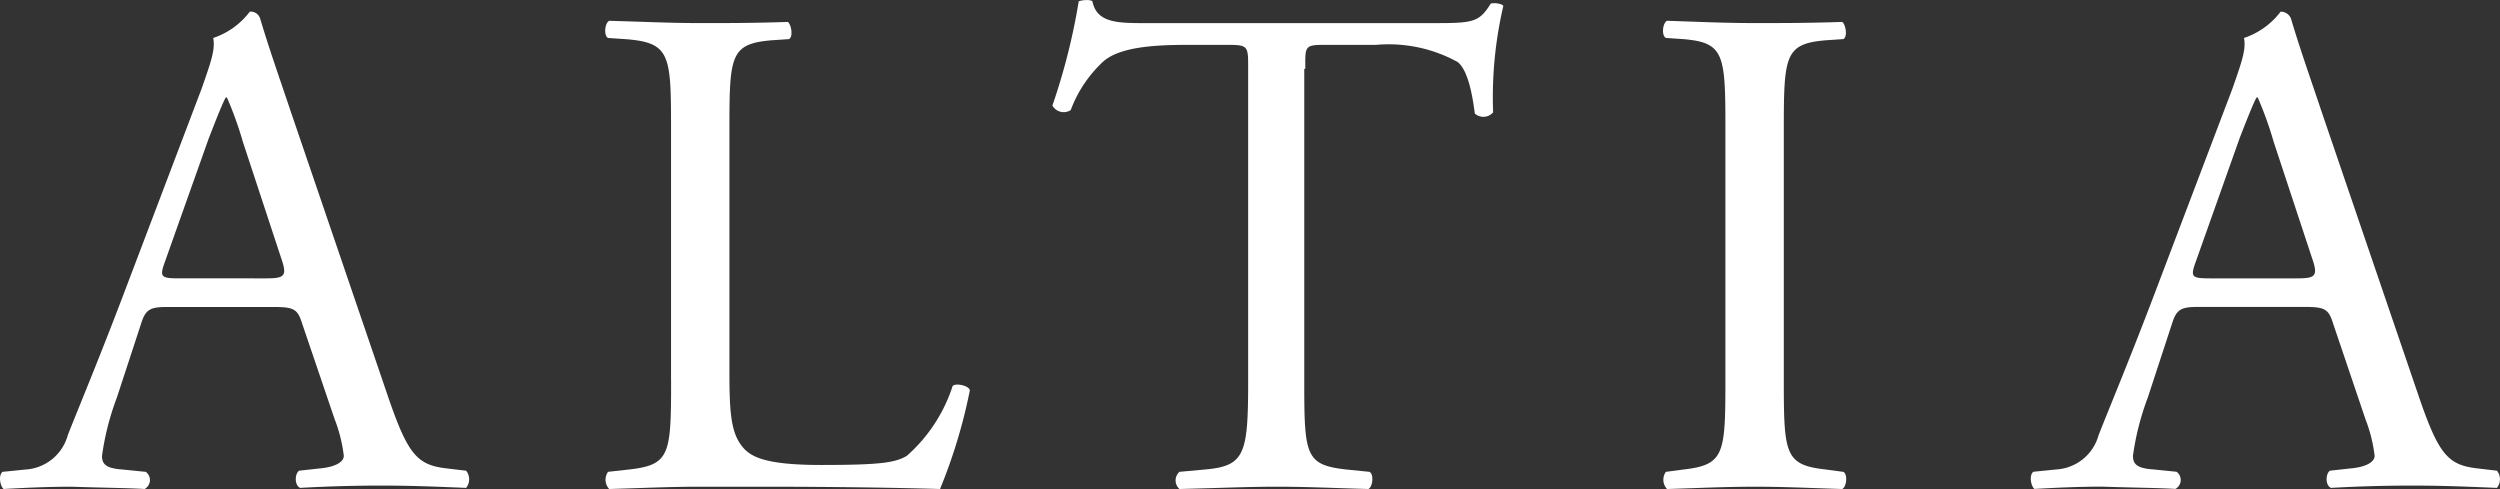
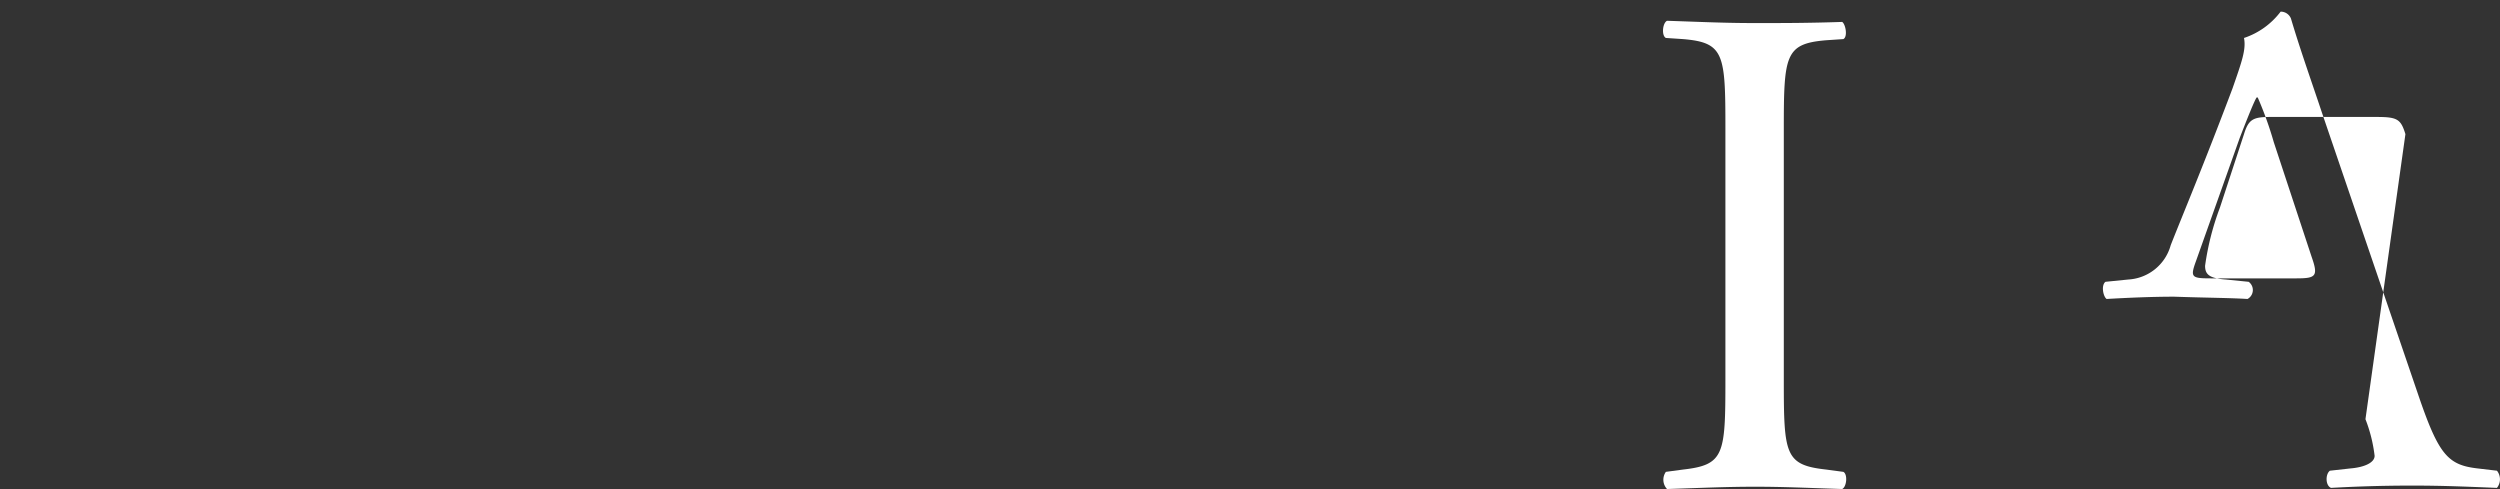
<svg xmlns="http://www.w3.org/2000/svg" width="132.928" height="26" viewBox="0 0 132.928 26">
  <rect x="0" y="0" width="132.928" height="26" fill="#333333" stroke="none" />
  <g id="altia-logo" transform="translate(-1.576 0.016)">
-     <path id="Path_5327" data-name="Path 5327" d="M12.669,7.756c.426-1.1.791-2.009.913-2.191h.061a19.394,19.394,0,0,1,.852,2.374L16.5,14.026c.365,1.035.243,1.156-.791,1.156H11.147c-1.035,0-1.1-.061-.791-.913l2.313-6.513m6.7,14.913a7.885,7.885,0,0,1,.487,1.948c0,.365-.548.609-1.278.67l-1.1.122c-.243.183-.243.791.061.913,1.1-.061,2.5-.122,4.322-.122,1.7,0,2.983.061,4.5.122a.731.731,0,0,0,0-.913l-1.035-.122c-1.583-.183-2.07-.73-3.165-3.956L17.051,6.356c-.548-1.643-1.156-3.348-1.643-4.991A.532.532,0,0,0,14.86,1a4.046,4.046,0,0,1-1.948,1.4c.122.609-.122,1.278-.609,2.678l-3.835,10.1c-1.583,4.2-2.617,6.635-3.287,8.339A2.487,2.487,0,0,1,2.93,25.347l-1.217.122c-.243.183-.122.791.061.913,1.035-.061,2.374-.122,3.591-.122,1.765.061,2.922.061,3.9.122a.541.541,0,0,0,.061-.913L8.1,25.347c-.913-.061-1.1-.3-1.1-.73a14.307,14.307,0,0,1,.791-3.1l1.278-3.9c.243-.791.487-.913,1.4-.913h5.661c1.1,0,1.278.122,1.522.913Z" transform="translate(0 -0.397)" fill="#fff" />
-     <path id="Path_5328" data-name="Path 5328" d="M57.948,20.973c0,3.9-.061,4.443-2.252,4.687l-1.1.122a.723.723,0,0,0,.061.913c2.07-.061,3.287-.122,4.869-.122h3.409c3.835,0,7.365.061,9.313.122a28.4,28.4,0,0,0,1.583-5.235c0-.243-.73-.426-.913-.243a8.381,8.381,0,0,1-2.435,3.713c-.609.365-1.4.487-4.565.487-2.922,0-3.652-.426-4.078-.852-.67-.73-.791-1.7-.791-4.017V7.522c0-3.9.061-4.5,2.252-4.687l.913-.061c.243-.122.122-.791-.061-.913-1.887.061-3.165.061-4.626.061-1.522,0-2.739-.061-4.869-.122-.243.122-.3.791-.061.913l.913.061c2.374.183,2.435.791,2.435,4.687V20.973" transform="translate(-20.689 -0.71)" fill="#fff" />
-     <path id="Path_5329" data-name="Path 5329" d="M106.952,3.646c0-1.217-.061-1.278,1.1-1.278h2.678a7.6,7.6,0,0,1,4.322.913c.548.426.791,1.765.913,2.739a.683.683,0,0,0,.974-.061A21.392,21.392,0,0,1,117.482.3c-.061-.122-.487-.183-.67-.122-.609.974-.913,1.035-2.922,1.035H98.8c-1.7,0-2.922.061-3.165-1.156-.122-.122-.609-.061-.73,0a33.59,33.59,0,0,1-1.4,5.539.691.691,0,0,0,.974.243,6.735,6.735,0,0,1,1.7-2.556c.913-.852,2.983-.913,4.565-.913h2.07c1.1,0,1.1.061,1.1,1.217V20.263c0,3.9-.183,4.5-2.313,4.687l-1.339.122a.609.609,0,0,0,0,.913c2.374-.061,3.713-.122,5.174-.122,1.522,0,2.739.061,4.869.122.243-.122.3-.791.061-.913l-1.217-.122c-2.191-.243-2.252-.73-2.252-4.687V3.646" transform="translate(-35.972 0)" fill="#fff" />
    <path id="Path_5330" data-name="Path 5330" d="M150.165,20.913c0,3.956-.061,4.5-2.252,4.748l-.913.122a.723.723,0,0,0,.061.913c1.887-.061,3.165-.122,4.687-.122s2.739.061,4.626.122c.243-.122.3-.791.061-.913l-.913-.122c-2.191-.243-2.252-.791-2.252-4.748V7.582c0-3.956.061-4.565,2.252-4.748l.913-.061c.244-.122.122-.791-.061-.913-1.826.061-3.1.061-4.626.061-1.583,0-2.861-.061-4.687-.122-.243.122-.3.791-.061.913l.913.061c2.191.183,2.252.791,2.252,4.748V20.913" transform="translate(-56.847 -0.71)" fill="#fff" />
-     <path id="Path_5331" data-name="Path 5331" d="M190.069,7.756c.426-1.1.791-2.009.913-2.191h.061a19.4,19.4,0,0,1,.852,2.374l2.009,6.087c.365,1.035.243,1.156-.791,1.156h-4.565c-1.035,0-1.1-.061-.791-.913l2.313-6.513m6.7,14.913a7.885,7.885,0,0,1,.487,1.948c0,.365-.548.609-1.278.67l-1.1.122c-.243.183-.243.791.061.913,1.1-.061,2.5-.122,4.322-.122,1.7,0,2.982.061,4.5.122a.731.731,0,0,0,0-.913l-1.035-.122c-1.583-.183-2.07-.73-3.165-3.956L194.451,6.356c-.548-1.643-1.156-3.348-1.643-4.991A.585.585,0,0,0,192.26,1a4.046,4.046,0,0,1-1.948,1.4c.122.609-.122,1.278-.609,2.678l-3.835,10.1c-1.583,4.2-2.617,6.635-3.287,8.339a2.487,2.487,0,0,1-2.252,1.826l-1.217.122c-.243.183-.122.791.061.913,1.035-.061,2.374-.122,3.591-.122,1.765.061,2.922.061,3.9.122a.541.541,0,0,0,.061-.913l-1.217-.122c-.913-.061-1.1-.3-1.1-.73a14.308,14.308,0,0,1,.791-3.1l1.278-3.9c.243-.791.487-.913,1.4-.913h5.661c1.1,0,1.278.122,1.522.913Z" transform="translate(-69.42 -0.397)" fill="#fff" />
+     <path id="Path_5331" data-name="Path 5331" d="M190.069,7.756c.426-1.1.791-2.009.913-2.191h.061a19.4,19.4,0,0,1,.852,2.374l2.009,6.087c.365,1.035.243,1.156-.791,1.156h-4.565c-1.035,0-1.1-.061-.791-.913l2.313-6.513m6.7,14.913a7.885,7.885,0,0,1,.487,1.948c0,.365-.548.609-1.278.67l-1.1.122c-.243.183-.243.791.061.913,1.1-.061,2.5-.122,4.322-.122,1.7,0,2.982.061,4.5.122a.731.731,0,0,0,0-.913l-1.035-.122c-1.583-.183-2.07-.73-3.165-3.956L194.451,6.356c-.548-1.643-1.156-3.348-1.643-4.991A.585.585,0,0,0,192.26,1a4.046,4.046,0,0,1-1.948,1.4c.122.609-.122,1.278-.609,2.678c-1.583,4.2-2.617,6.635-3.287,8.339a2.487,2.487,0,0,1-2.252,1.826l-1.217.122c-.243.183-.122.791.061.913,1.035-.061,2.374-.122,3.591-.122,1.765.061,2.922.061,3.9.122a.541.541,0,0,0,.061-.913l-1.217-.122c-.913-.061-1.1-.3-1.1-.73a14.308,14.308,0,0,1,.791-3.1l1.278-3.9c.243-.791.487-.913,1.4-.913h5.661c1.1,0,1.278.122,1.522.913Z" transform="translate(-69.42 -0.397)" fill="#fff" />
  </g>
</svg>